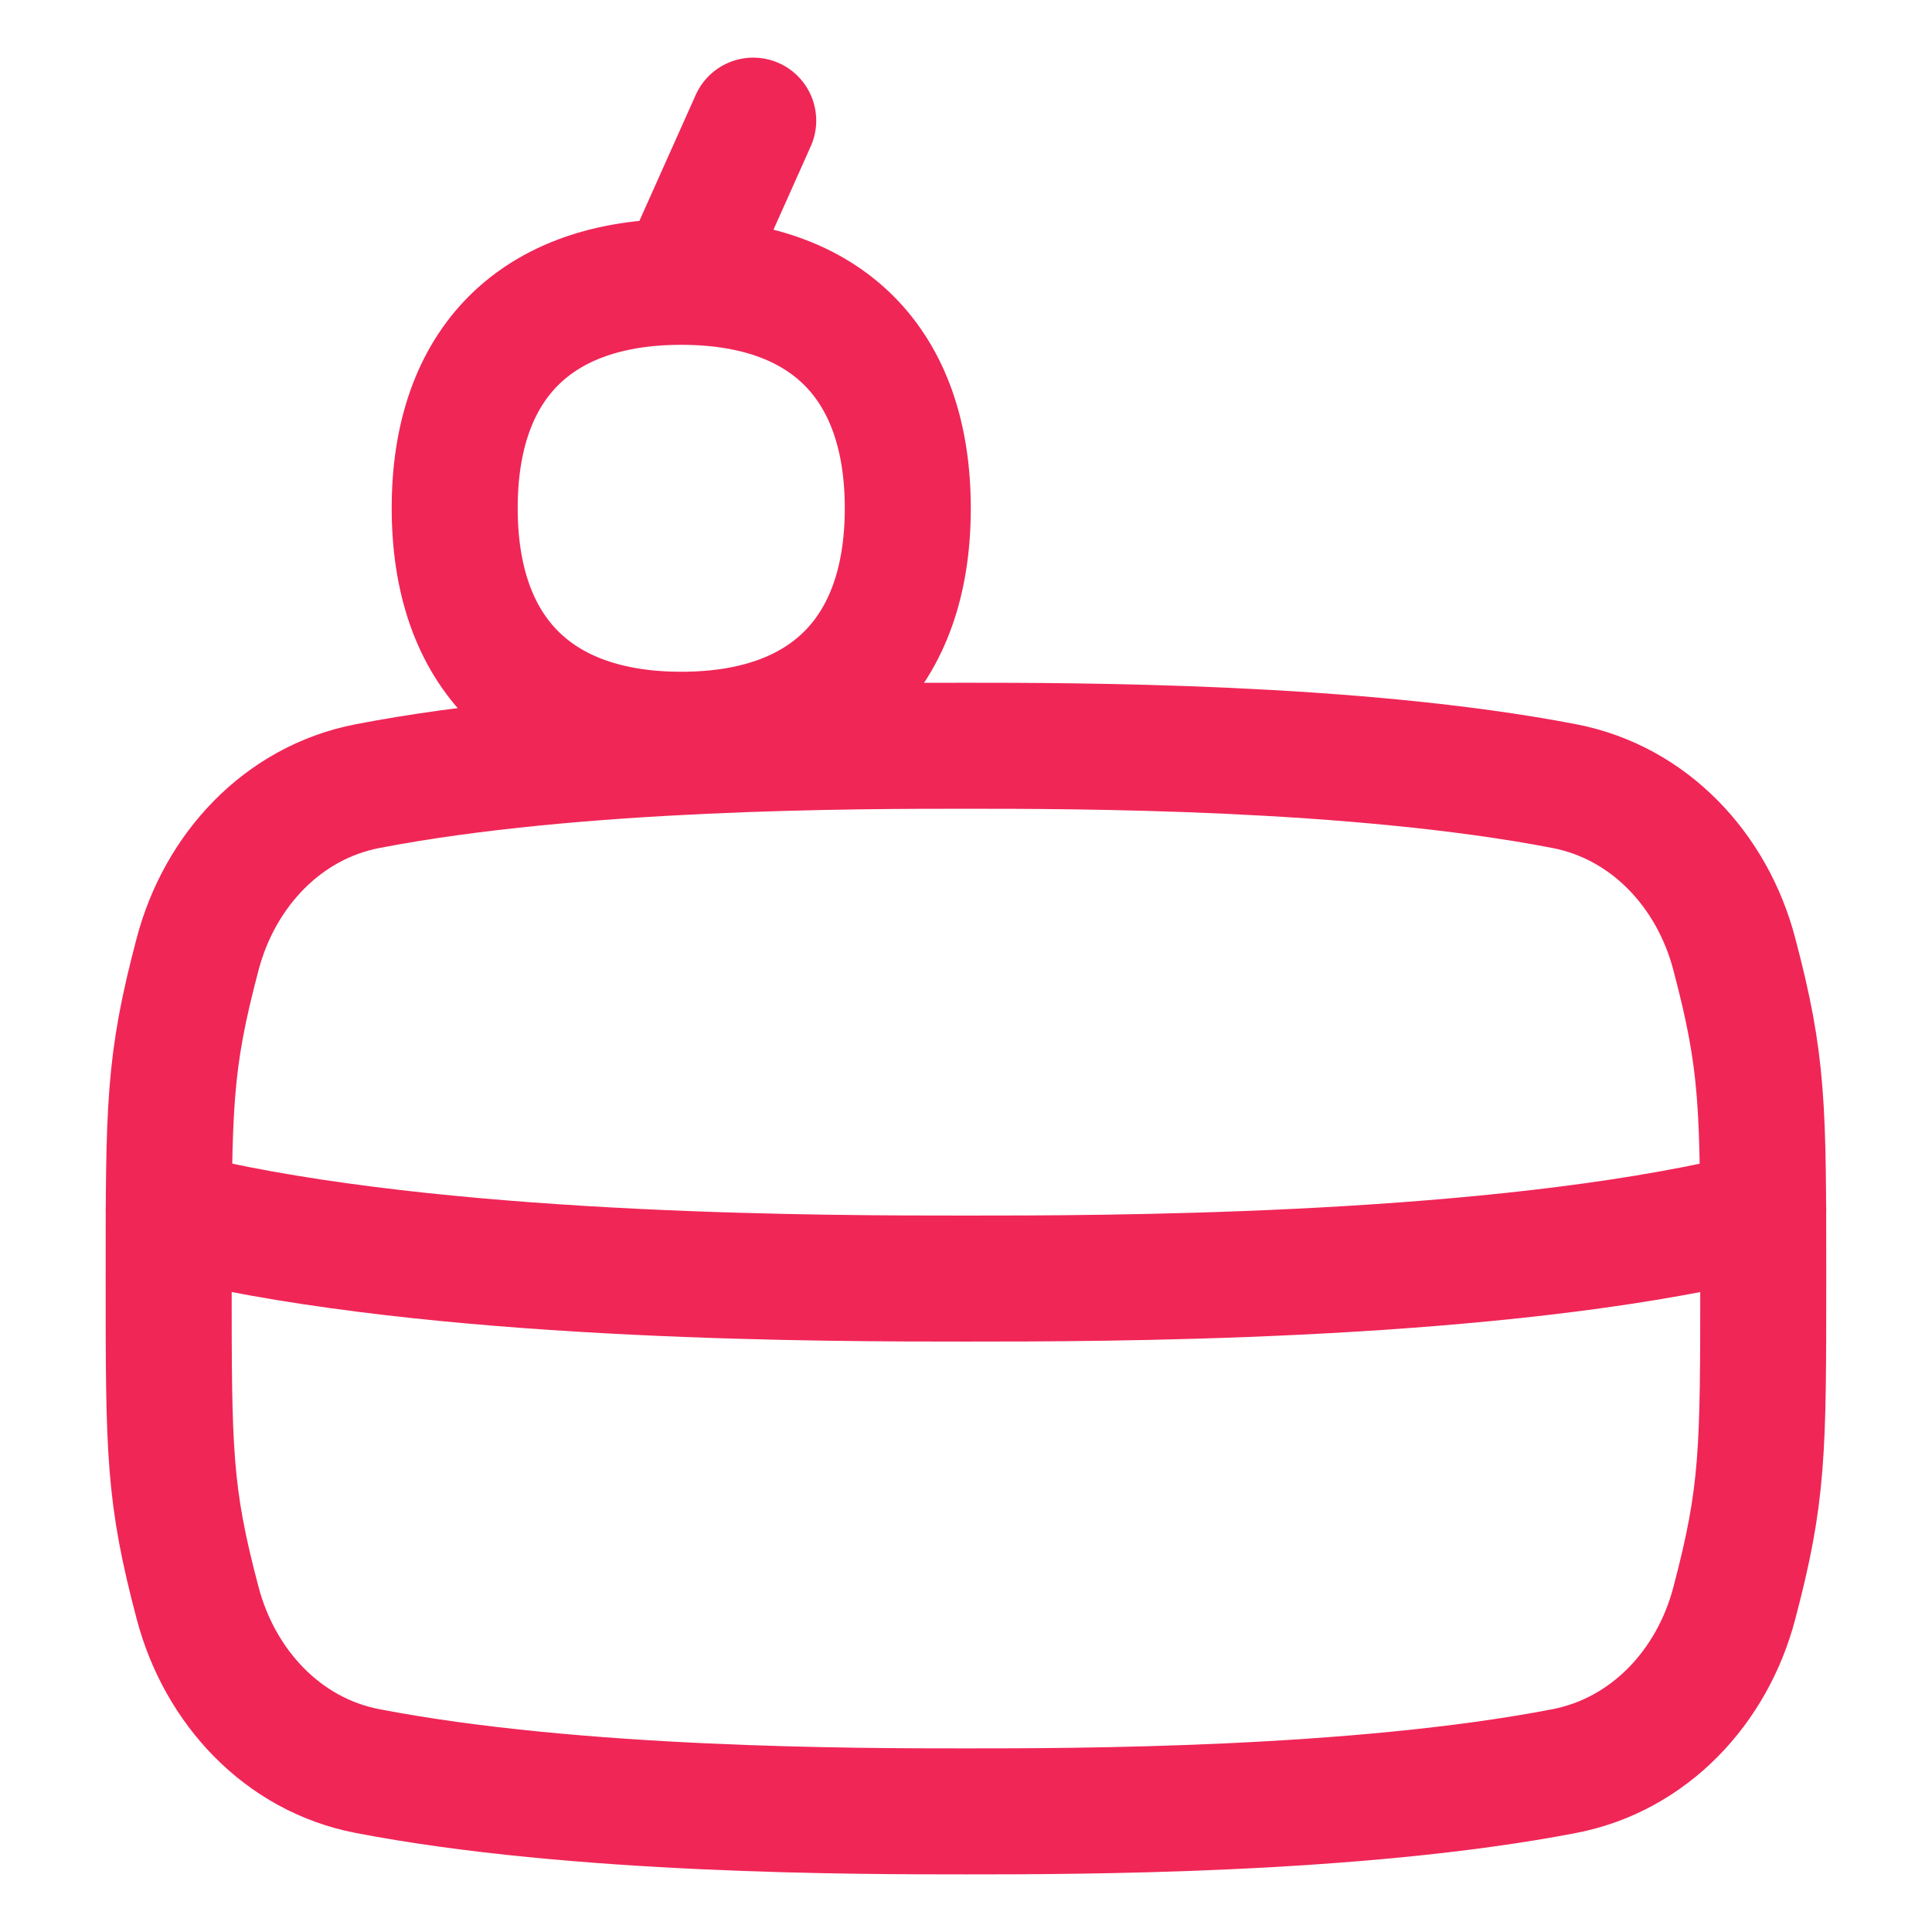
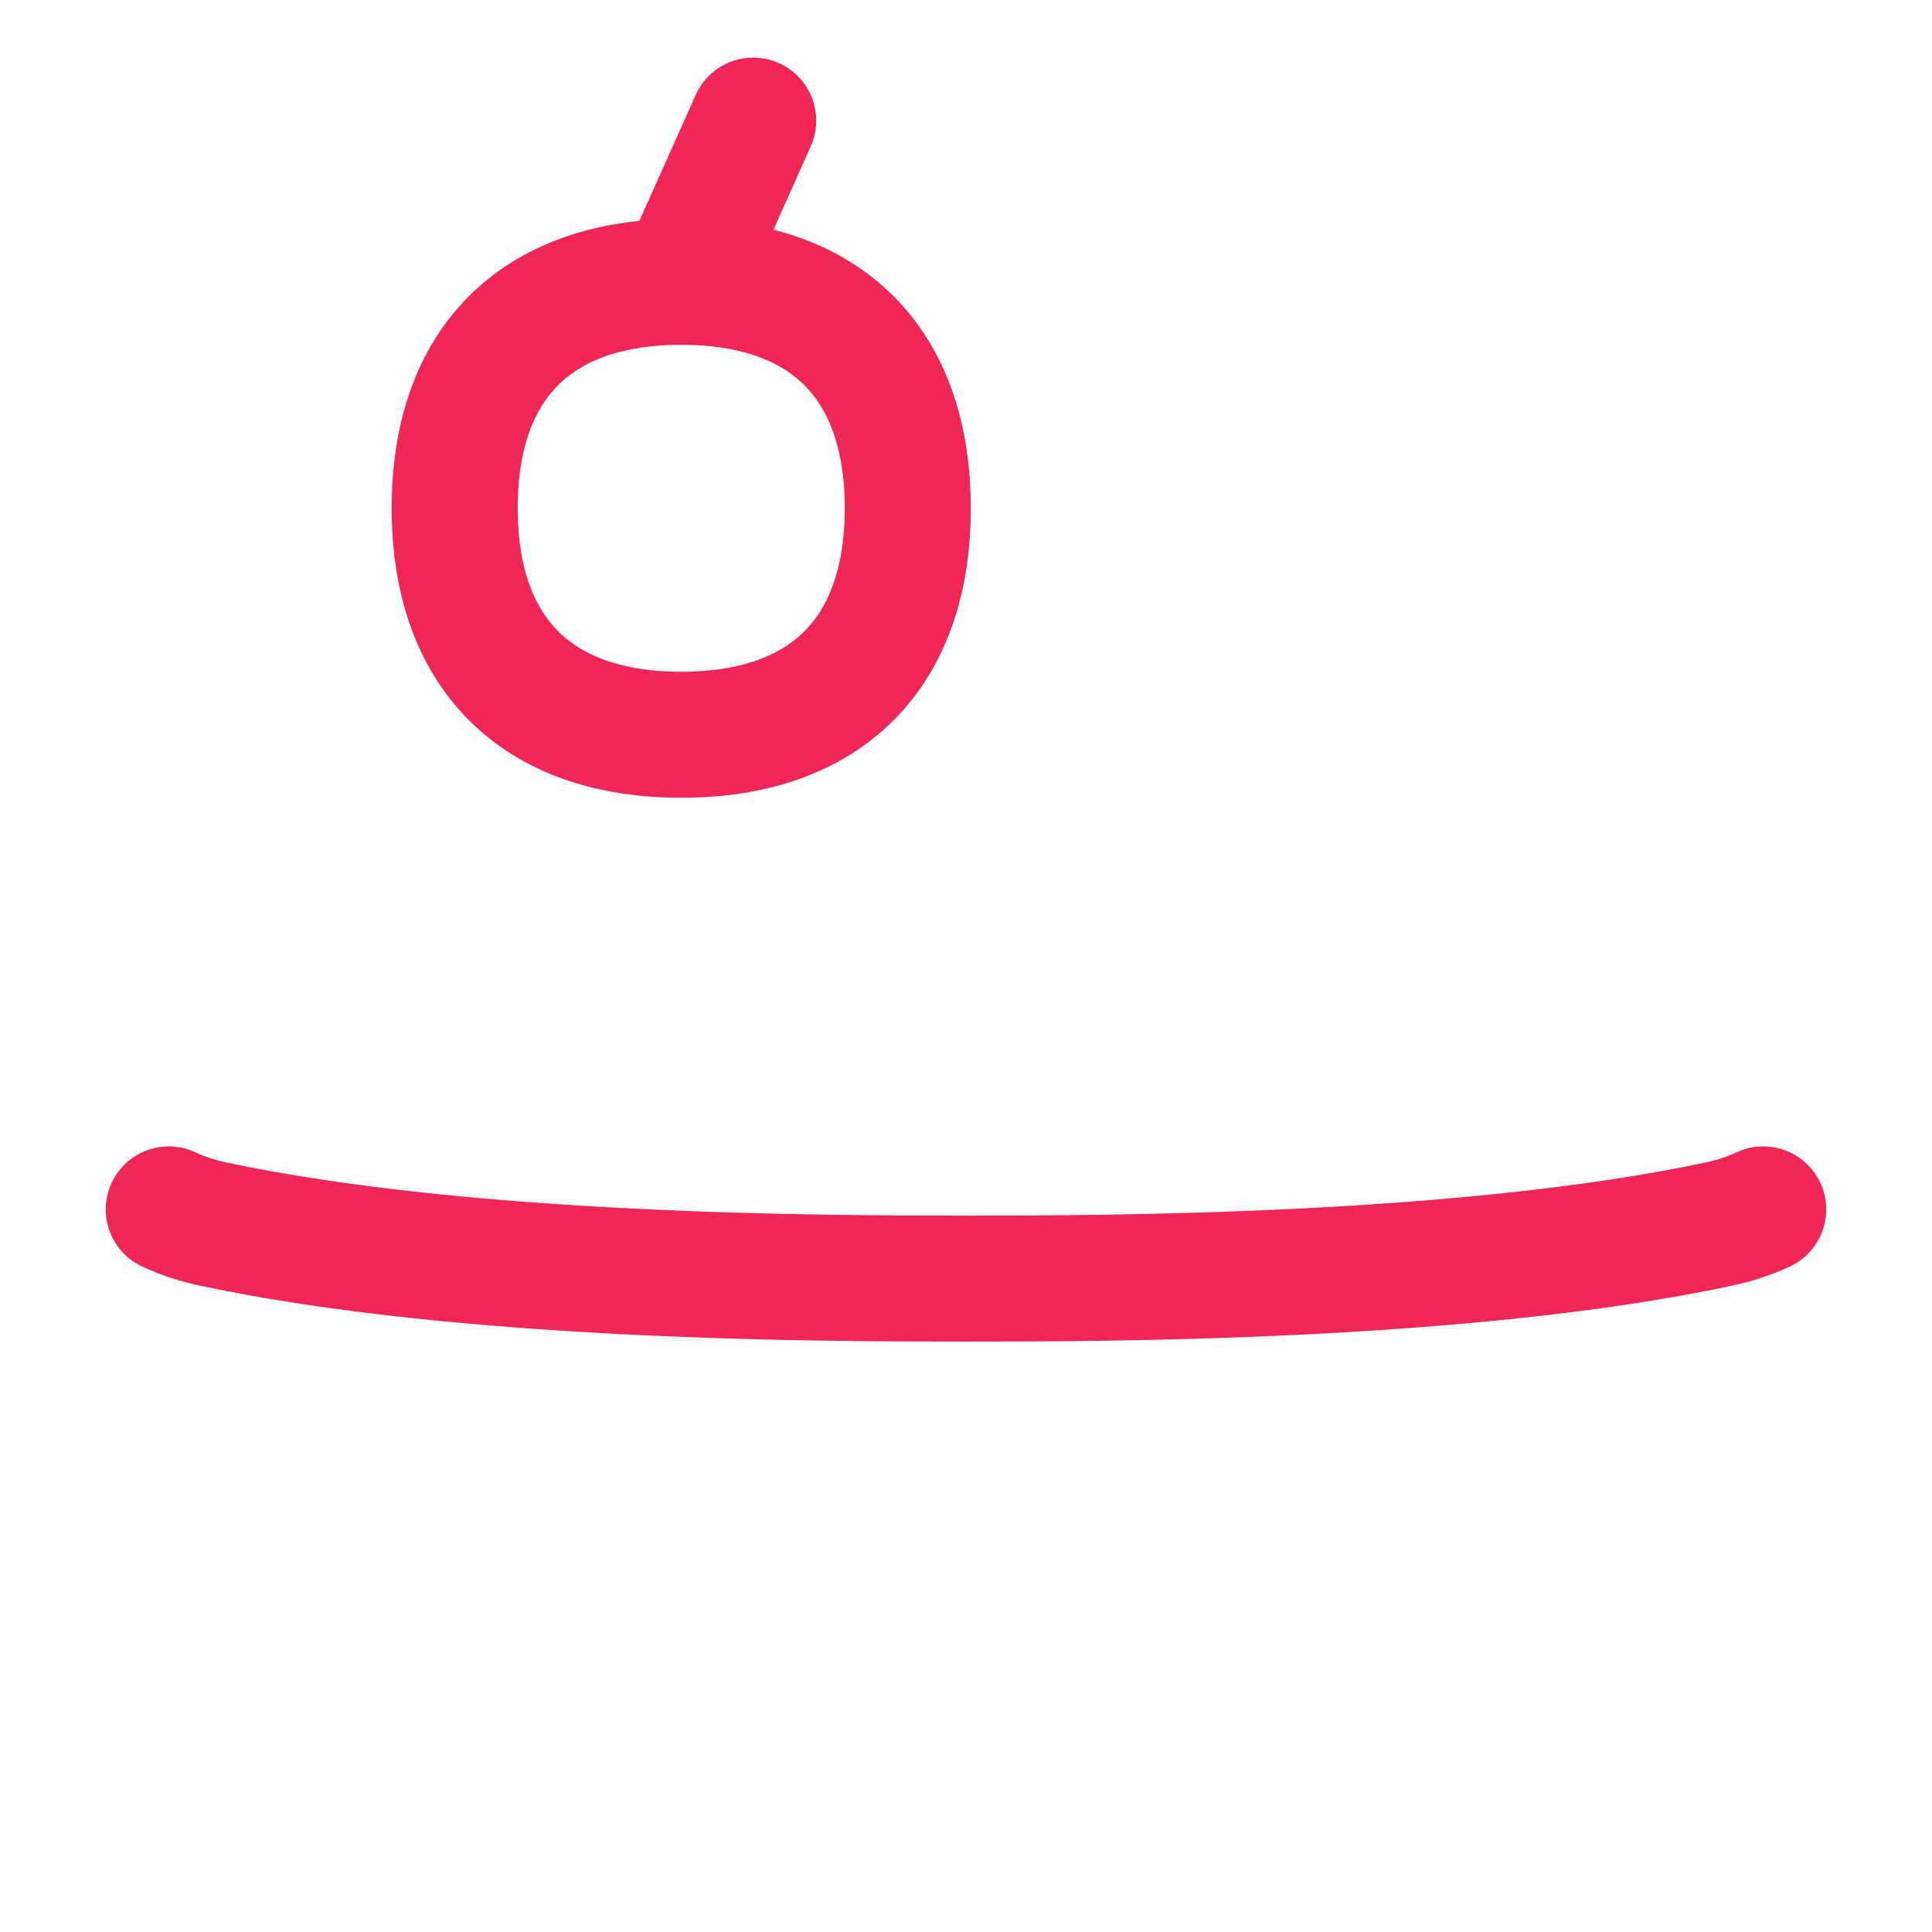
<svg xmlns="http://www.w3.org/2000/svg" width="23" height="23" viewBox="0 0 23 23" fill="none">
-   <path d="M11.5 8.878C10.219 8.878 6.864 8.878 4.374 9.359C3.363 9.555 2.616 10.361 2.353 11.357C2.008 12.662 2.008 13.161 2.008 15.221C2.008 17.283 2.008 17.781 2.353 19.085C2.616 20.081 3.363 20.889 4.374 21.084C6.864 21.564 10.219 21.564 11.5 21.564C12.782 21.564 16.136 21.564 18.625 21.084C19.636 20.887 20.385 20.082 20.646 19.087C20.991 17.781 20.991 17.283 20.991 15.221C20.991 13.161 20.991 12.662 20.646 11.357C20.385 10.361 19.636 9.555 18.625 9.359C16.136 8.878 12.782 8.878 11.5 8.878Z" stroke="#F02657" stroke-width="1.5" stroke-linecap="round" stroke-linejoin="round" />
  <path d="M20.991 14.398C20.827 14.474 20.654 14.531 20.473 14.57C17.429 15.221 13.112 15.221 11.5 15.221C9.888 15.221 5.573 15.221 2.528 14.57C2.35 14.532 2.175 14.475 2.009 14.398M8.967 1.436L8.111 3.351M8.111 8.747C9.836 8.747 10.807 7.777 10.807 6.051C10.807 4.324 9.837 3.355 8.111 3.355C6.384 3.355 5.413 4.324 5.413 6.049C5.413 7.774 6.384 8.747 8.111 8.747Z" stroke="#F02657" stroke-width="1.5" stroke-linecap="round" stroke-linejoin="round" />
</svg>